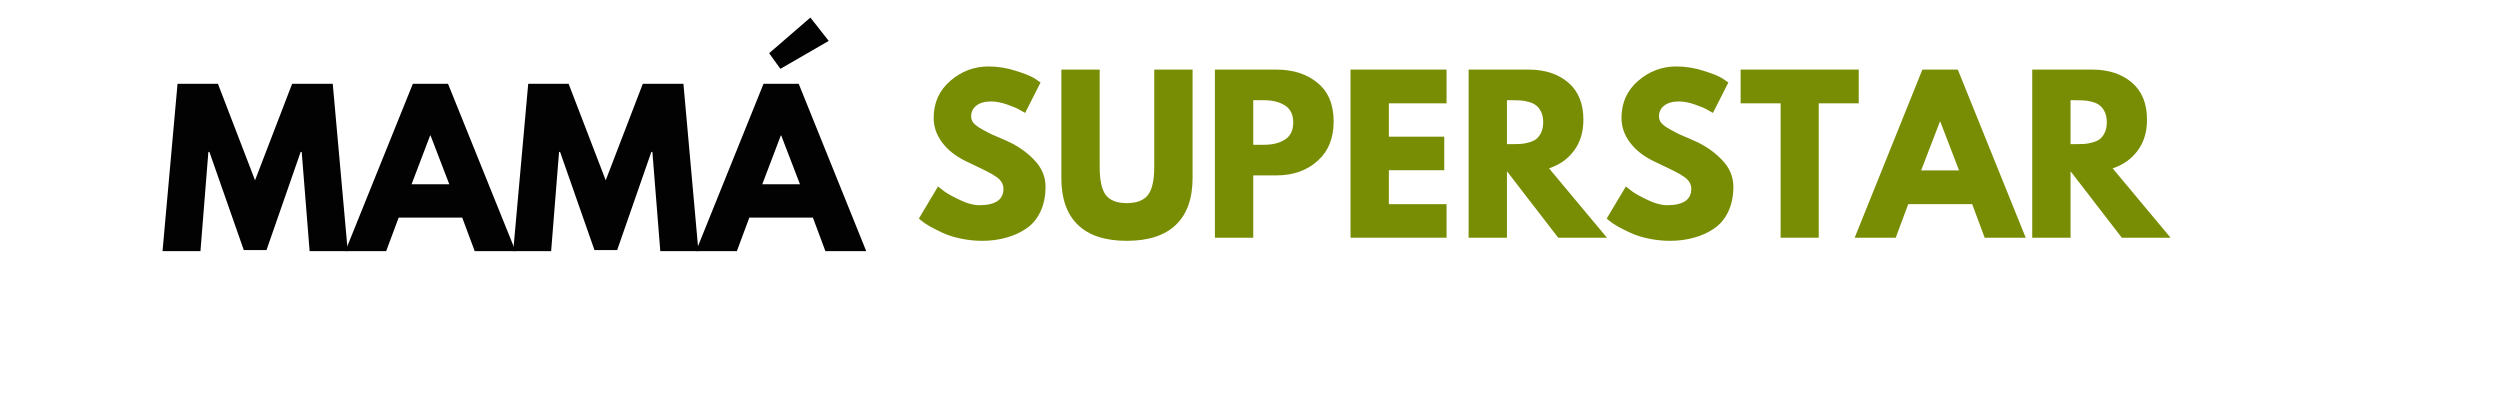
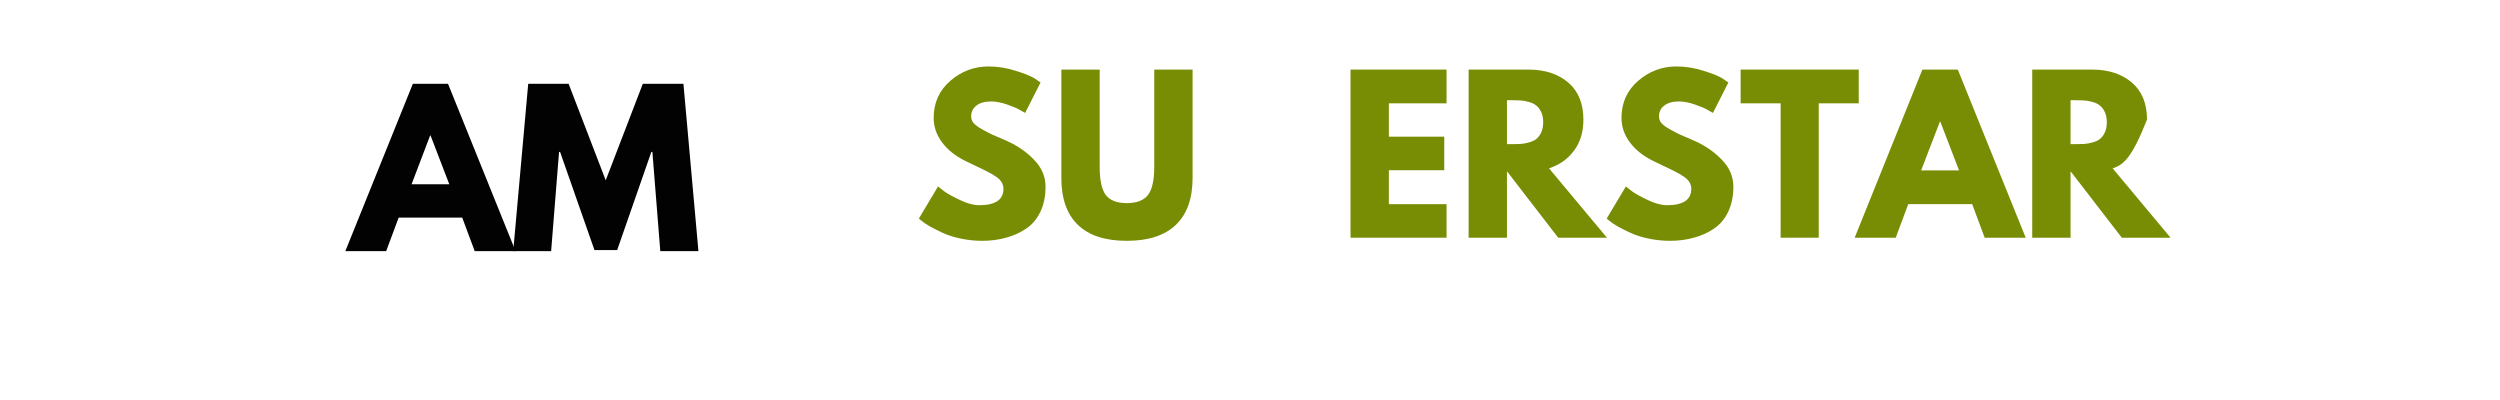
<svg xmlns="http://www.w3.org/2000/svg" width="250" zoomAndPan="magnify" viewBox="0 0 187.5 30" height="40" preserveAspectRatio="xMidYMid meet" version="1.0">
  <defs>
    <g />
  </defs>
  <g fill="#030203" fill-opacity="1">
    <g transform="translate(11.94, 18.834)">
      <g>
-         <path d="M 11.281 0 L 10.688 -7.438 L 10.609 -7.438 L 8.047 -0.078 L 6.344 -0.078 L 3.766 -7.438 L 3.688 -7.438 L 3.094 0 L 0.25 0 L 1.375 -12.547 L 4.406 -12.547 L 7.188 -5.312 L 9.969 -12.547 L 13.016 -12.547 L 14.141 0 Z M 11.281 0 " />
-       </g>
+         </g>
    </g>
  </g>
  <g fill="#030203" fill-opacity="1">
    <g transform="translate(26.322, 18.834)">
      <g>
        <path d="M 7.281 -12.547 L 12.344 0 L 9.281 0 L 8.344 -2.516 L 3.578 -2.516 L 2.641 0 L -0.422 0 L 4.641 -12.547 Z M 7.375 -5.016 L 5.969 -8.672 L 5.938 -8.672 L 4.547 -5.016 Z M 7.375 -5.016 " />
      </g>
    </g>
  </g>
  <g fill="#030203" fill-opacity="1">
    <g transform="translate(38.241, 18.834)">
      <g>
        <path d="M 11.281 0 L 10.688 -7.438 L 10.609 -7.438 L 8.047 -0.078 L 6.344 -0.078 L 3.766 -7.438 L 3.688 -7.438 L 3.094 0 L 0.25 0 L 1.375 -12.547 L 4.406 -12.547 L 7.188 -5.312 L 9.969 -12.547 L 13.016 -12.547 L 14.141 0 Z M 11.281 0 " />
      </g>
    </g>
  </g>
  <g fill="#030203" fill-opacity="1">
    <g transform="translate(52.623, 18.834)">
      <g>
-         <path d="M 5.062 -14.844 L 8.156 -17.516 L 9.531 -15.766 L 5.906 -13.672 Z M 7.281 -12.547 L 12.344 0 L 9.281 0 L 8.344 -2.516 L 3.578 -2.516 L 2.641 0 L -0.422 0 L 4.641 -12.547 Z M 7.375 -5.016 L 5.969 -8.672 L 5.938 -8.672 L 4.547 -5.016 Z M 7.375 -5.016 " />
-       </g>
+         </g>
    </g>
  </g>
  <g fill="#788d04" fill-opacity="1">
    <g transform="translate(68.572, 17.828)">
      <g>
        <path d="M 5.562 -12.844 C 6.25 -12.844 6.914 -12.738 7.562 -12.531 C 8.219 -12.332 8.703 -12.141 9.016 -11.953 L 9.469 -11.641 L 8.312 -9.359 C 8.219 -9.41 8.086 -9.484 7.922 -9.578 C 7.766 -9.68 7.461 -9.812 7.016 -9.969 C 6.566 -10.133 6.148 -10.219 5.766 -10.219 C 5.285 -10.219 4.914 -10.113 4.656 -9.906 C 4.395 -9.707 4.266 -9.438 4.266 -9.094 C 4.266 -8.914 4.32 -8.754 4.438 -8.609 C 4.562 -8.461 4.77 -8.305 5.062 -8.141 C 5.363 -7.973 5.625 -7.836 5.844 -7.734 C 6.07 -7.629 6.422 -7.477 6.891 -7.281 C 7.703 -6.926 8.395 -6.453 8.969 -5.859 C 9.551 -5.266 9.844 -4.586 9.844 -3.828 C 9.844 -3.109 9.711 -2.477 9.453 -1.938 C 9.191 -1.395 8.832 -0.973 8.375 -0.672 C 7.926 -0.367 7.426 -0.145 6.875 0 C 6.32 0.156 5.727 0.234 5.094 0.234 C 4.539 0.234 4 0.176 3.469 0.062 C 2.938 -0.051 2.492 -0.191 2.141 -0.359 C 1.785 -0.523 1.461 -0.688 1.172 -0.844 C 0.891 -1.008 0.68 -1.148 0.547 -1.266 L 0.344 -1.438 L 1.781 -3.844 C 1.906 -3.75 2.07 -3.617 2.281 -3.453 C 2.5 -3.297 2.879 -3.086 3.422 -2.828 C 3.973 -2.566 4.457 -2.438 4.875 -2.438 C 6.082 -2.438 6.688 -2.848 6.688 -3.672 C 6.688 -3.836 6.645 -3.992 6.562 -4.141 C 6.477 -4.297 6.328 -4.445 6.109 -4.594 C 5.891 -4.738 5.691 -4.852 5.516 -4.938 C 5.348 -5.031 5.07 -5.164 4.688 -5.344 C 4.312 -5.52 4.031 -5.656 3.844 -5.75 C 3.082 -6.125 2.492 -6.594 2.078 -7.156 C 1.66 -7.719 1.453 -8.328 1.453 -8.984 C 1.453 -10.117 1.867 -11.047 2.703 -11.766 C 3.535 -12.484 4.488 -12.844 5.562 -12.844 Z M 5.562 -12.844 " />
      </g>
    </g>
  </g>
  <g fill="#788d04" fill-opacity="1">
    <g transform="translate(78.835, 17.828)">
      <g>
        <path d="M 10.609 -12.609 L 10.609 -4.484 C 10.609 -2.93 10.188 -1.754 9.344 -0.953 C 8.508 -0.16 7.285 0.234 5.672 0.234 C 4.066 0.234 2.848 -0.16 2.016 -0.953 C 1.18 -1.754 0.766 -2.93 0.766 -4.484 L 0.766 -12.609 L 3.641 -12.609 L 3.641 -5.312 C 3.641 -4.301 3.797 -3.594 4.109 -3.188 C 4.43 -2.789 4.953 -2.594 5.672 -2.594 C 6.398 -2.594 6.926 -2.789 7.25 -3.188 C 7.57 -3.594 7.734 -4.301 7.734 -5.312 L 7.734 -12.609 Z M 10.609 -12.609 " />
      </g>
    </g>
  </g>
  <g fill="#788d04" fill-opacity="1">
    <g transform="translate(90.196, 17.828)">
      <g>
-         <path d="M 0.922 -12.609 L 5.516 -12.609 C 6.797 -12.609 7.832 -12.273 8.625 -11.609 C 9.426 -10.953 9.828 -9.988 9.828 -8.719 C 9.828 -7.457 9.422 -6.469 8.609 -5.75 C 7.805 -5.031 6.773 -4.672 5.516 -4.672 L 3.797 -4.672 L 3.797 0 L 0.922 0 Z M 3.797 -6.969 L 4.594 -6.969 C 5.238 -6.969 5.766 -7.098 6.172 -7.359 C 6.586 -7.617 6.797 -8.047 6.797 -8.641 C 6.797 -9.234 6.586 -9.66 6.172 -9.922 C 5.766 -10.18 5.238 -10.312 4.594 -10.312 L 3.797 -10.312 Z M 3.797 -6.969 " />
-       </g>
+         </g>
    </g>
  </g>
  <g fill="#788d04" fill-opacity="1">
    <g transform="translate(100.367, 17.828)">
      <g>
        <path d="M 8.125 -12.609 L 8.125 -10.078 L 3.797 -10.078 L 3.797 -7.578 L 7.953 -7.578 L 7.953 -5.062 L 3.797 -5.062 L 3.797 -2.516 L 8.125 -2.516 L 8.125 0 L 0.922 0 L 0.922 -12.609 Z M 8.125 -12.609 " />
      </g>
    </g>
  </g>
  <g fill="#788d04" fill-opacity="1">
    <g transform="translate(109.224, 17.828)">
      <g>
        <path d="M 0.922 -12.609 L 5.422 -12.609 C 6.641 -12.609 7.629 -12.285 8.391 -11.641 C 9.148 -10.992 9.531 -10.066 9.531 -8.859 C 9.531 -7.93 9.297 -7.156 8.828 -6.531 C 8.367 -5.906 7.742 -5.461 6.953 -5.203 L 11.297 0 L 7.641 0 L 3.797 -4.984 L 3.797 0 L 0.922 0 Z M 3.797 -7.016 L 4.125 -7.016 C 4.383 -7.016 4.609 -7.02 4.797 -7.031 C 4.984 -7.039 5.191 -7.078 5.422 -7.141 C 5.66 -7.203 5.848 -7.285 5.984 -7.391 C 6.129 -7.504 6.254 -7.664 6.359 -7.875 C 6.461 -8.094 6.516 -8.352 6.516 -8.656 C 6.516 -8.969 6.461 -9.227 6.359 -9.438 C 6.254 -9.656 6.129 -9.816 5.984 -9.922 C 5.848 -10.035 5.66 -10.125 5.422 -10.188 C 5.191 -10.25 4.984 -10.285 4.797 -10.297 C 4.609 -10.305 4.383 -10.312 4.125 -10.312 L 3.797 -10.312 Z M 3.797 -7.016 " />
      </g>
    </g>
  </g>
  <g fill="#788d04" fill-opacity="1">
    <g transform="translate(120.159, 17.828)">
      <g>
        <path d="M 5.562 -12.844 C 6.25 -12.844 6.914 -12.738 7.562 -12.531 C 8.219 -12.332 8.703 -12.141 9.016 -11.953 L 9.469 -11.641 L 8.312 -9.359 C 8.219 -9.41 8.086 -9.484 7.922 -9.578 C 7.766 -9.68 7.461 -9.812 7.016 -9.969 C 6.566 -10.133 6.148 -10.219 5.766 -10.219 C 5.285 -10.219 4.914 -10.113 4.656 -9.906 C 4.395 -9.707 4.266 -9.438 4.266 -9.094 C 4.266 -8.914 4.32 -8.754 4.438 -8.609 C 4.562 -8.461 4.77 -8.305 5.062 -8.141 C 5.363 -7.973 5.625 -7.836 5.844 -7.734 C 6.07 -7.629 6.422 -7.477 6.891 -7.281 C 7.703 -6.926 8.395 -6.453 8.969 -5.859 C 9.551 -5.266 9.844 -4.586 9.844 -3.828 C 9.844 -3.109 9.711 -2.477 9.453 -1.938 C 9.191 -1.395 8.832 -0.973 8.375 -0.672 C 7.926 -0.367 7.426 -0.145 6.875 0 C 6.32 0.156 5.727 0.234 5.094 0.234 C 4.539 0.234 4 0.176 3.469 0.062 C 2.938 -0.051 2.492 -0.191 2.141 -0.359 C 1.785 -0.523 1.461 -0.688 1.172 -0.844 C 0.891 -1.008 0.68 -1.148 0.547 -1.266 L 0.344 -1.438 L 1.781 -3.844 C 1.906 -3.75 2.07 -3.617 2.281 -3.453 C 2.5 -3.297 2.879 -3.086 3.422 -2.828 C 3.973 -2.566 4.457 -2.438 4.875 -2.438 C 6.082 -2.438 6.688 -2.848 6.688 -3.672 C 6.688 -3.836 6.645 -3.992 6.562 -4.141 C 6.477 -4.297 6.328 -4.445 6.109 -4.594 C 5.891 -4.738 5.691 -4.852 5.516 -4.938 C 5.348 -5.031 5.07 -5.164 4.688 -5.344 C 4.312 -5.52 4.031 -5.656 3.844 -5.75 C 3.082 -6.125 2.492 -6.594 2.078 -7.156 C 1.66 -7.719 1.453 -8.328 1.453 -8.984 C 1.453 -10.117 1.867 -11.047 2.703 -11.766 C 3.535 -12.484 4.488 -12.844 5.562 -12.844 Z M 5.562 -12.844 " />
      </g>
    </g>
  </g>
  <g fill="#788d04" fill-opacity="1">
    <g transform="translate(130.421, 17.828)">
      <g>
        <path d="M 0.125 -10.078 L 0.125 -12.609 L 8.984 -12.609 L 8.984 -10.078 L 5.984 -10.078 L 5.984 0 L 3.125 0 L 3.125 -10.078 Z M 0.125 -10.078 " />
      </g>
    </g>
  </g>
  <g fill="#788d04" fill-opacity="1">
    <g transform="translate(139.523, 17.828)">
      <g>
        <path d="M 7.312 -12.609 L 12.406 0 L 9.328 0 L 8.391 -2.516 L 3.594 -2.516 L 2.656 0 L -0.422 0 L 4.656 -12.609 Z M 7.406 -5.047 L 6 -8.703 L 5.969 -8.703 L 4.562 -5.047 Z M 7.406 -5.047 " />
      </g>
    </g>
  </g>
  <g fill="#788d04" fill-opacity="1">
    <g transform="translate(151.495, 17.828)">
      <g>
-         <path d="M 0.922 -12.609 L 5.422 -12.609 C 6.641 -12.609 7.629 -12.285 8.391 -11.641 C 9.148 -10.992 9.531 -10.066 9.531 -8.859 C 9.531 -7.93 9.297 -7.156 8.828 -6.531 C 8.367 -5.906 7.742 -5.461 6.953 -5.203 L 11.297 0 L 7.641 0 L 3.797 -4.984 L 3.797 0 L 0.922 0 Z M 3.797 -7.016 L 4.125 -7.016 C 4.383 -7.016 4.609 -7.02 4.797 -7.031 C 4.984 -7.039 5.191 -7.078 5.422 -7.141 C 5.66 -7.203 5.848 -7.285 5.984 -7.391 C 6.129 -7.504 6.254 -7.664 6.359 -7.875 C 6.461 -8.094 6.516 -8.352 6.516 -8.656 C 6.516 -8.969 6.461 -9.227 6.359 -9.438 C 6.254 -9.656 6.129 -9.816 5.984 -9.922 C 5.848 -10.035 5.66 -10.125 5.422 -10.188 C 5.191 -10.25 4.984 -10.285 4.797 -10.297 C 4.609 -10.305 4.383 -10.312 4.125 -10.312 L 3.797 -10.312 Z M 3.797 -7.016 " />
+         <path d="M 0.922 -12.609 L 5.422 -12.609 C 6.641 -12.609 7.629 -12.285 8.391 -11.641 C 9.148 -10.992 9.531 -10.066 9.531 -8.859 C 8.367 -5.906 7.742 -5.461 6.953 -5.203 L 11.297 0 L 7.641 0 L 3.797 -4.984 L 3.797 0 L 0.922 0 Z M 3.797 -7.016 L 4.125 -7.016 C 4.383 -7.016 4.609 -7.02 4.797 -7.031 C 4.984 -7.039 5.191 -7.078 5.422 -7.141 C 5.66 -7.203 5.848 -7.285 5.984 -7.391 C 6.129 -7.504 6.254 -7.664 6.359 -7.875 C 6.461 -8.094 6.516 -8.352 6.516 -8.656 C 6.516 -8.969 6.461 -9.227 6.359 -9.438 C 6.254 -9.656 6.129 -9.816 5.984 -9.922 C 5.848 -10.035 5.66 -10.125 5.422 -10.188 C 5.191 -10.25 4.984 -10.285 4.797 -10.297 C 4.609 -10.305 4.383 -10.312 4.125 -10.312 L 3.797 -10.312 Z M 3.797 -7.016 " />
      </g>
    </g>
  </g>
</svg>